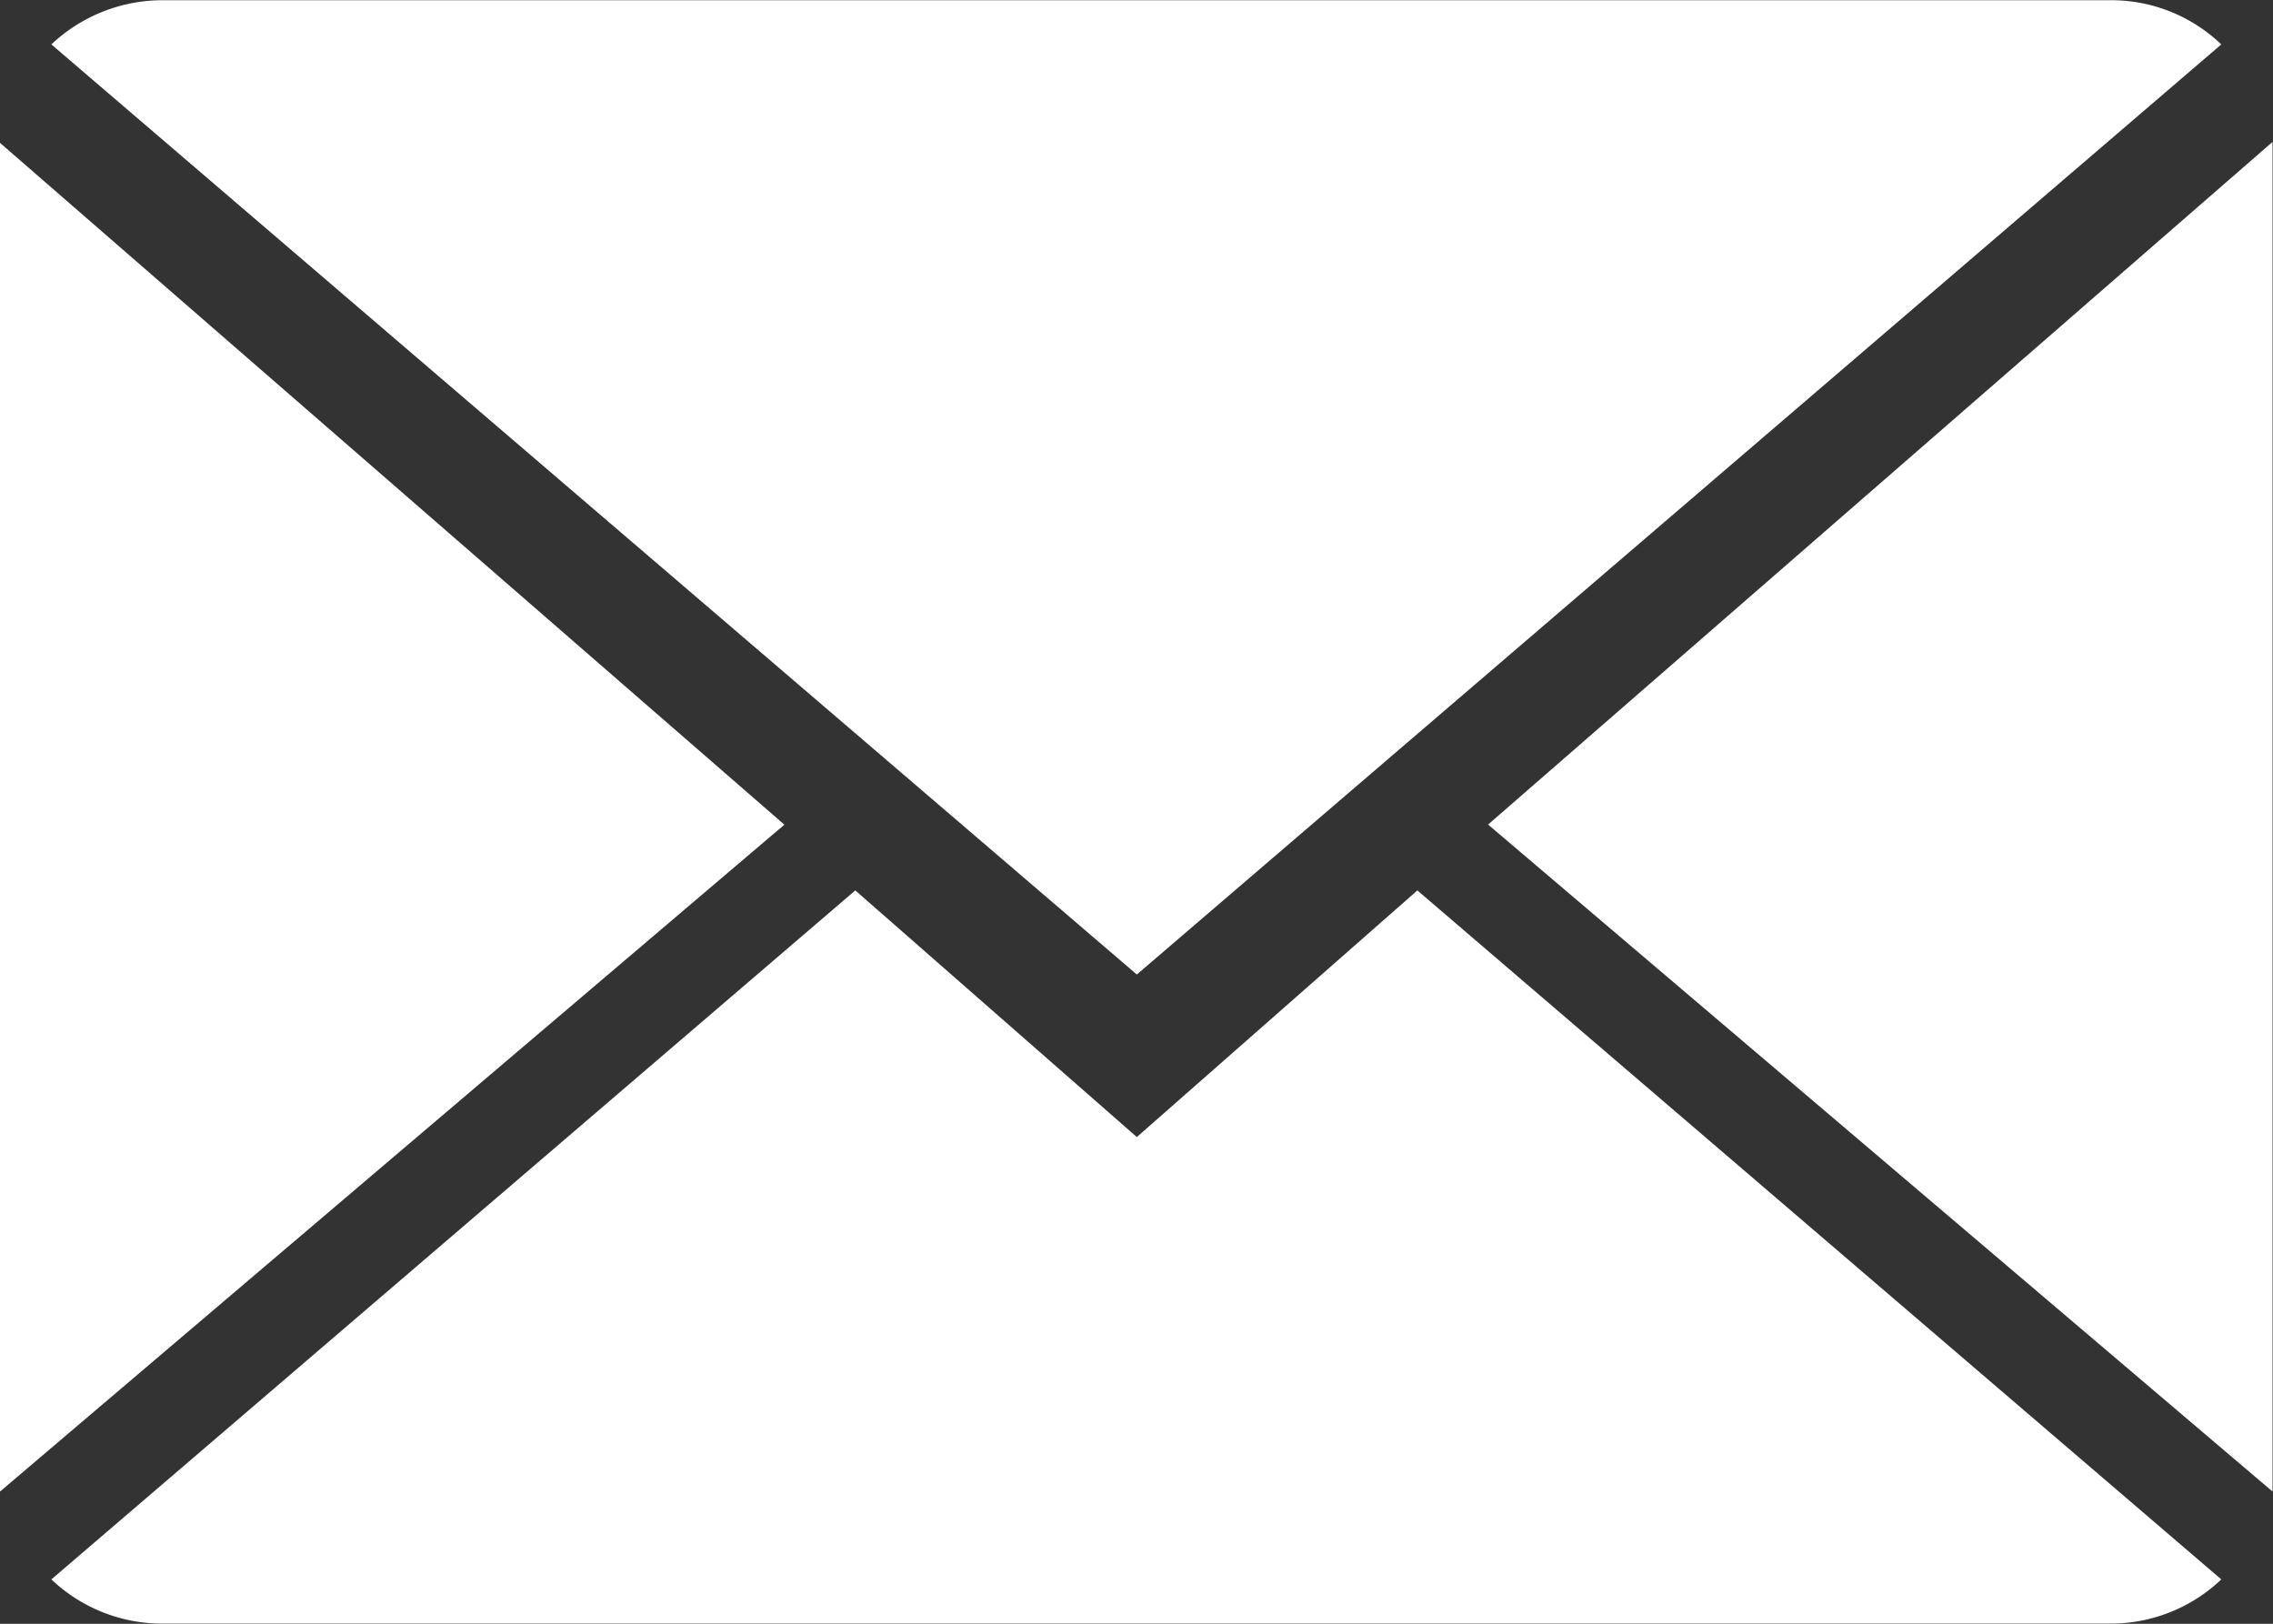
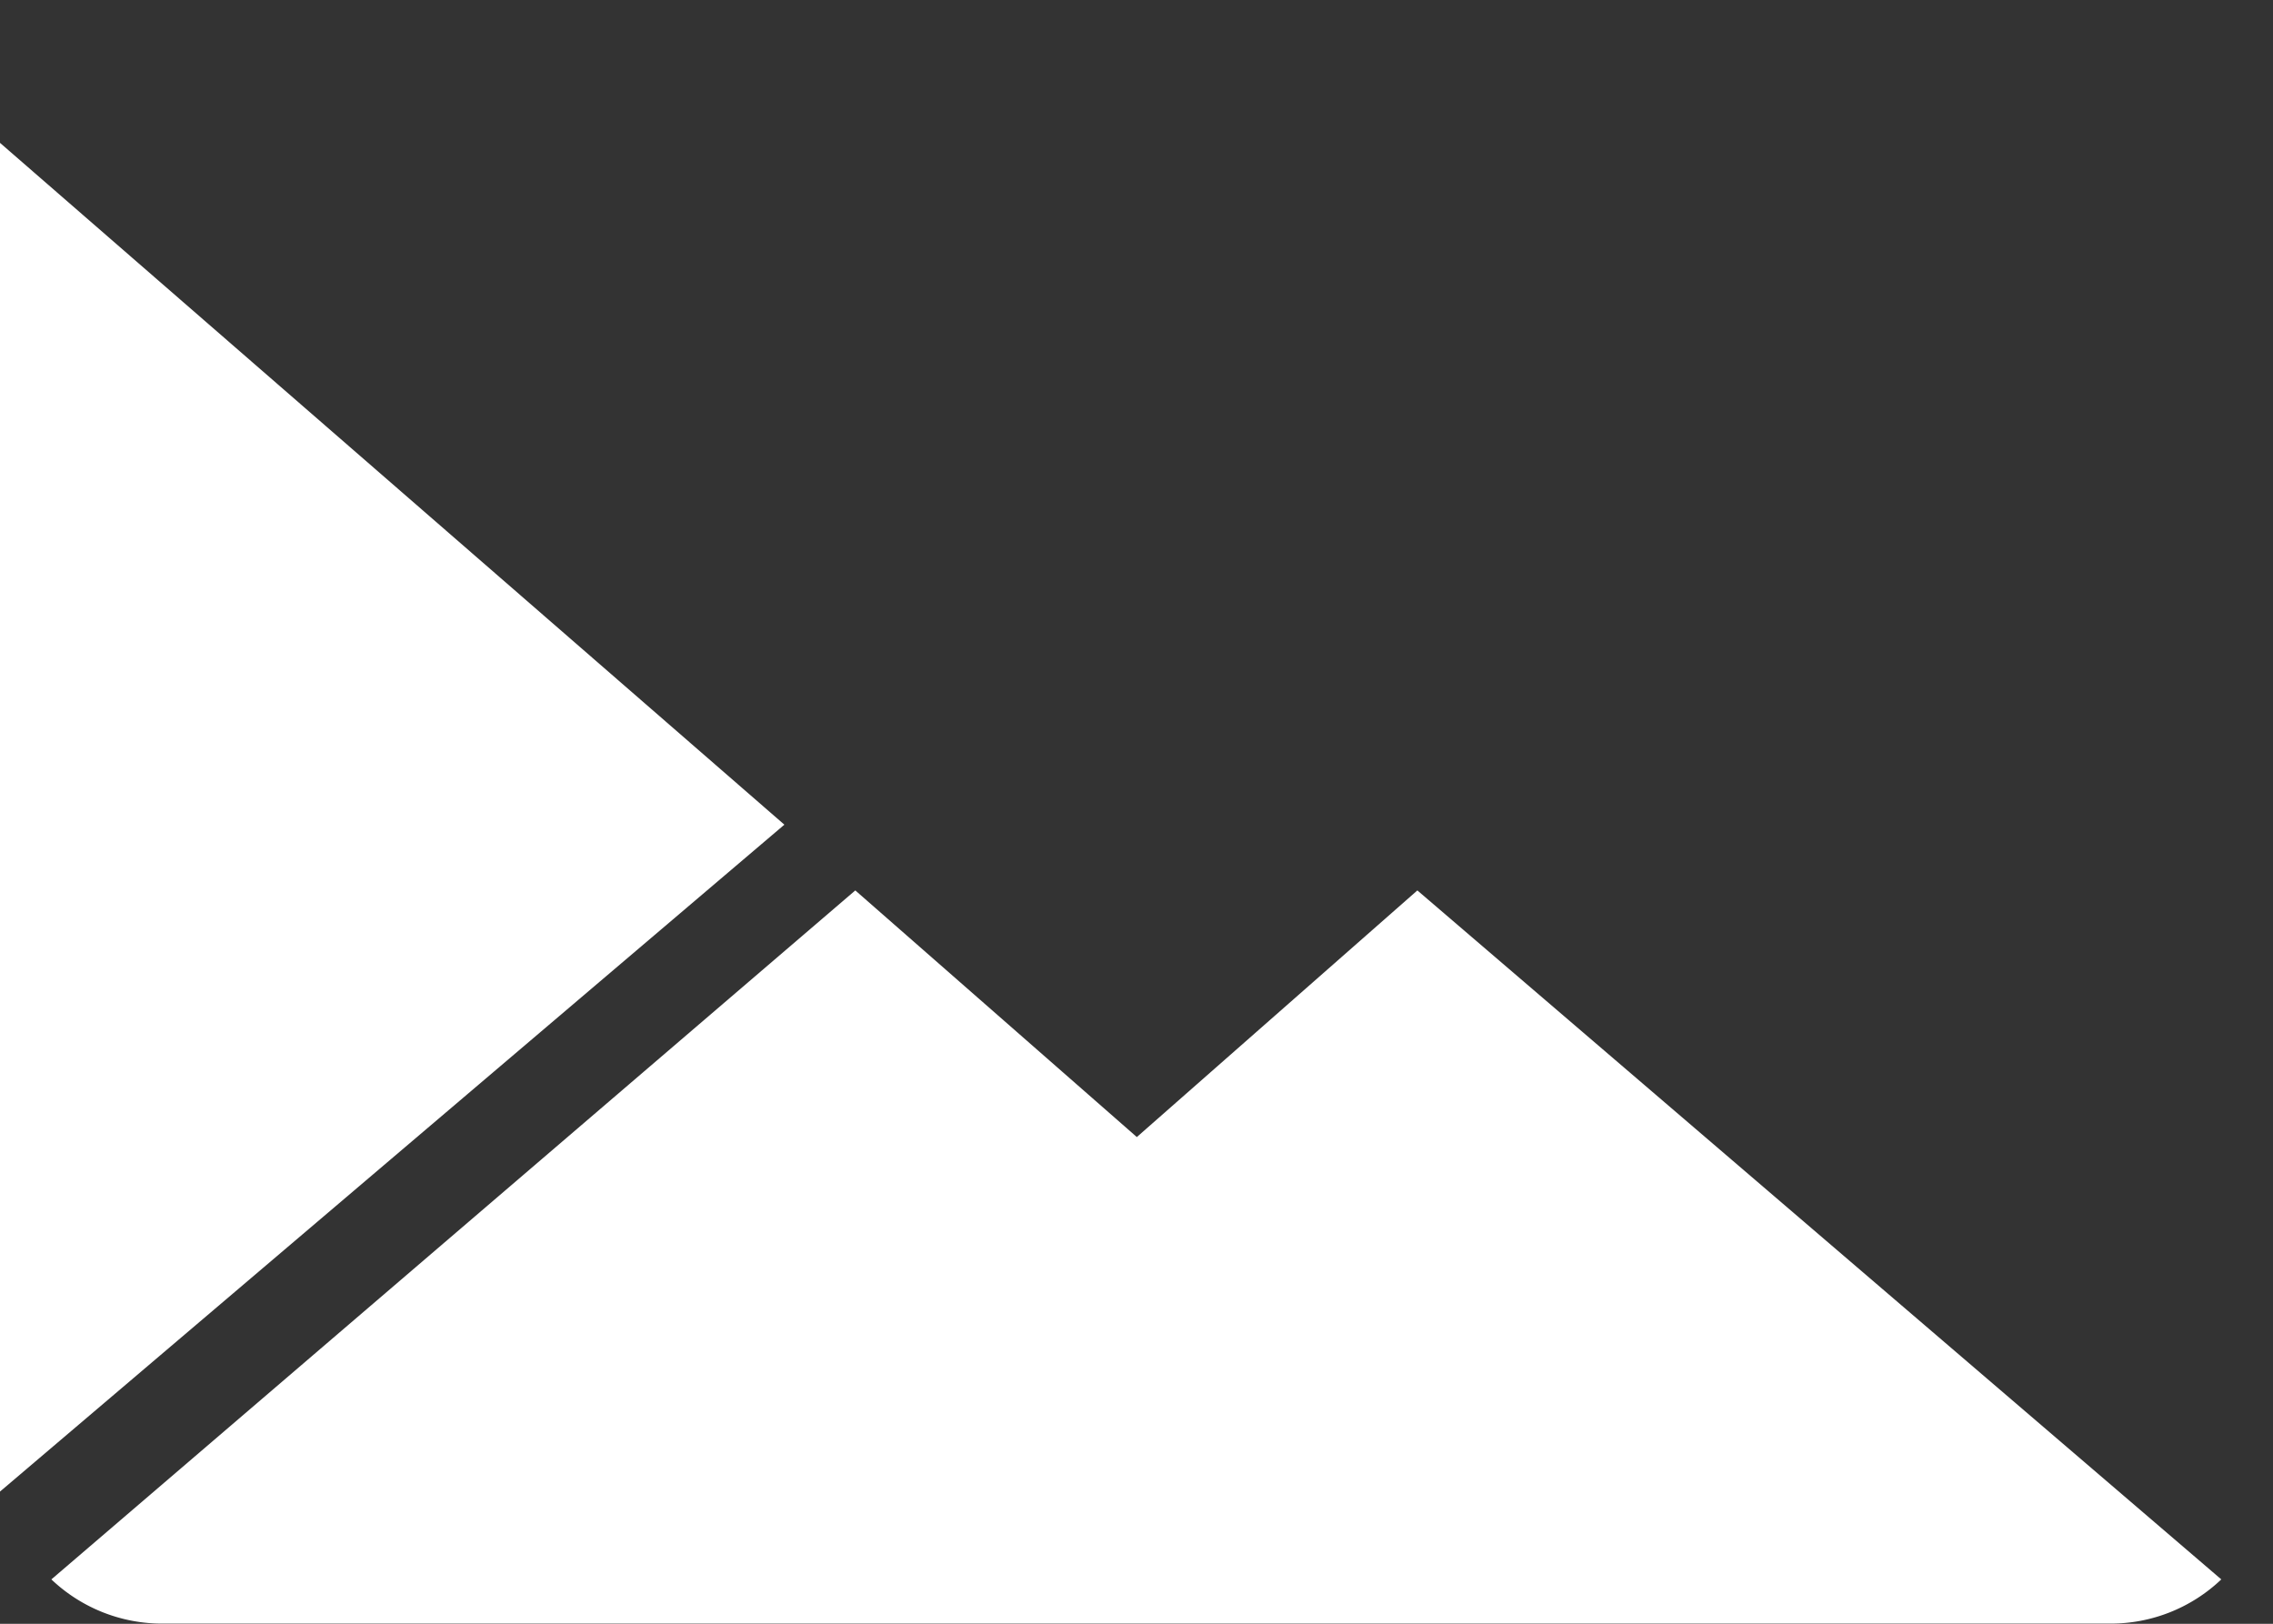
<svg xmlns="http://www.w3.org/2000/svg" width="20.572" height="14.695" viewBox="0 0 20.572 14.695">
  <rect x="0" y="0" width="20.572" height="14.695" fill="#333333" stroke="none" />
  <g id="Сгруппировать_9" data-name="Сгруппировать 9" transform="translate(-241.948 -45.253)">
    <path id="Контур_6" data-name="Контур 6" d="M3072.68,385.148l-2.548-2.232-7.276,6.235a1.454,1.454,0,0,0,1.012.4h17.617a1.451,1.451,0,0,0,1.01-.4l-7.276-6.235Zm0,0" transform="translate(-2820.443 -329.605)" fill="#fff" />
-     <path id="Контур_7" data-name="Контур 7" d="M3082.495,341.508a1.439,1.439,0,0,0-1.01-.4h-17.617a1.467,1.467,0,0,0-1.012.4l9.824,8.417Zm0,0" transform="translate(-2820.443 -295.853)" fill="#fff" />
    <path id="Контур_8" data-name="Контур 8" d="M3060.435,347.806v12.207l7.1-6.036Zm0,0" transform="translate(-2818.488 -301.261)" fill="#fff" />
-     <path id="Контур_9" data-name="Контур 9" d="M3130.312,353.947l7.1,6.036V347.769Zm0,0" transform="translate(-2874.896 -301.232)" fill="#fff" />
  </g>
</svg>